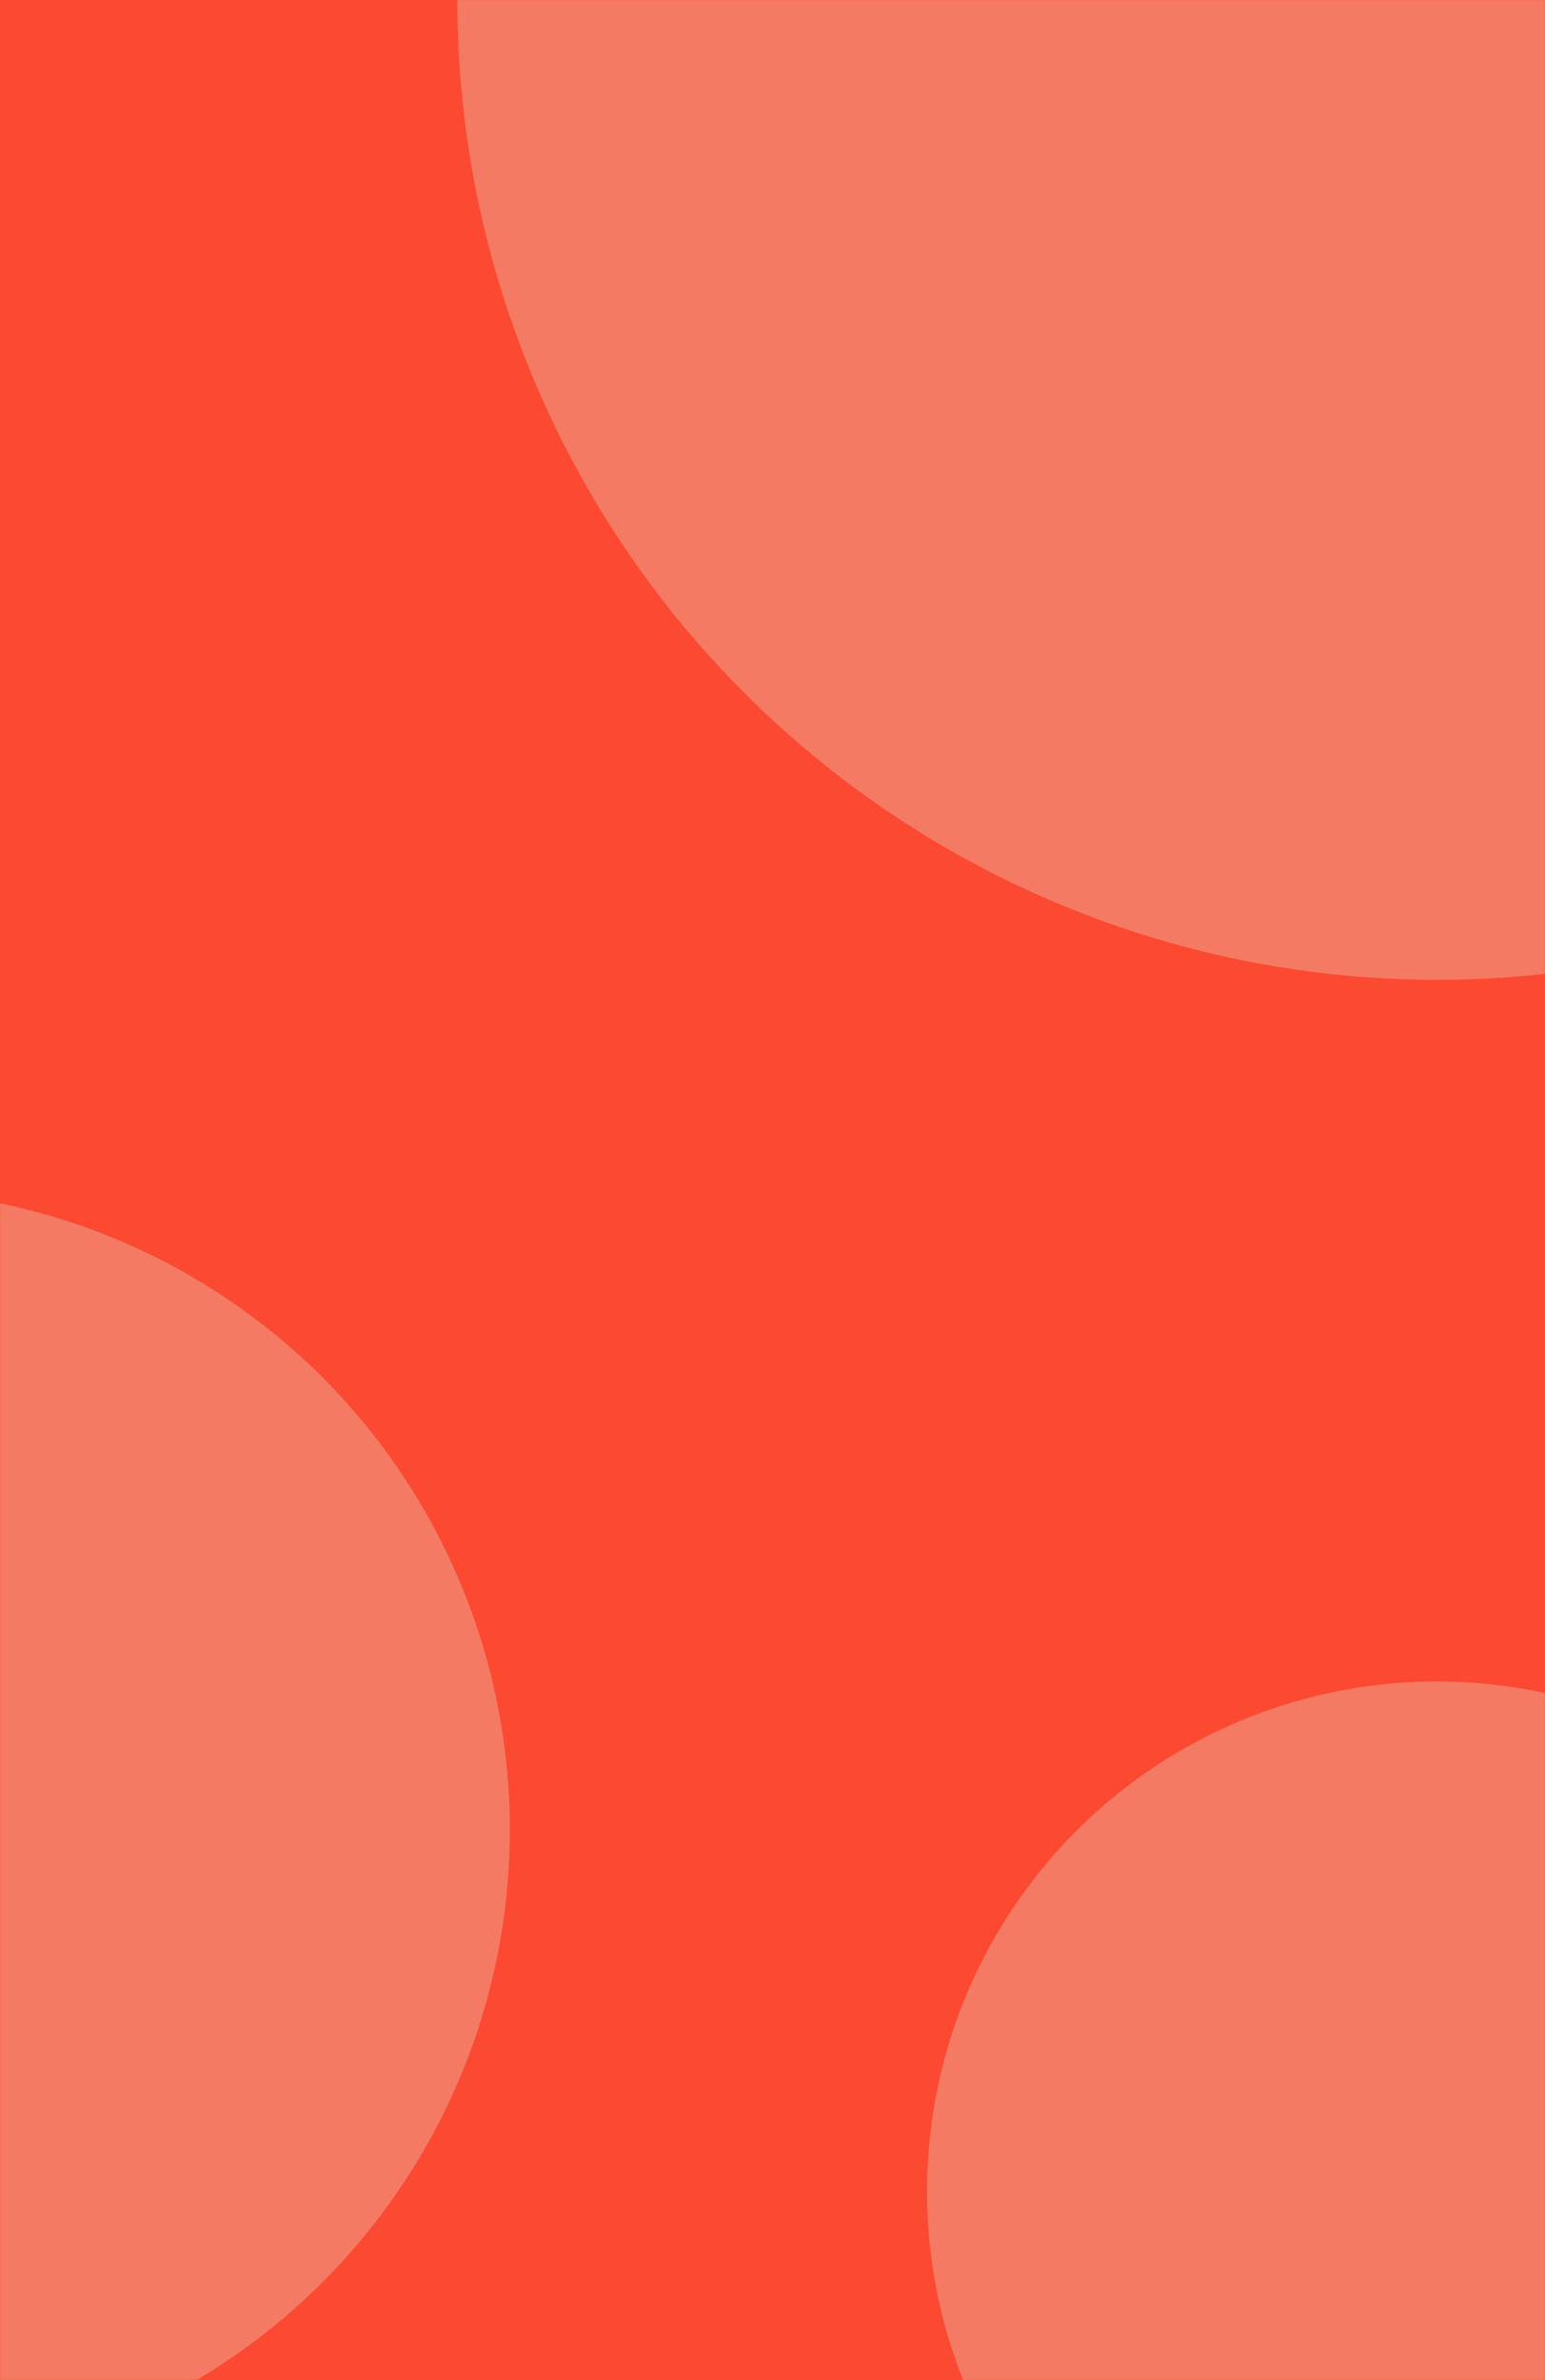
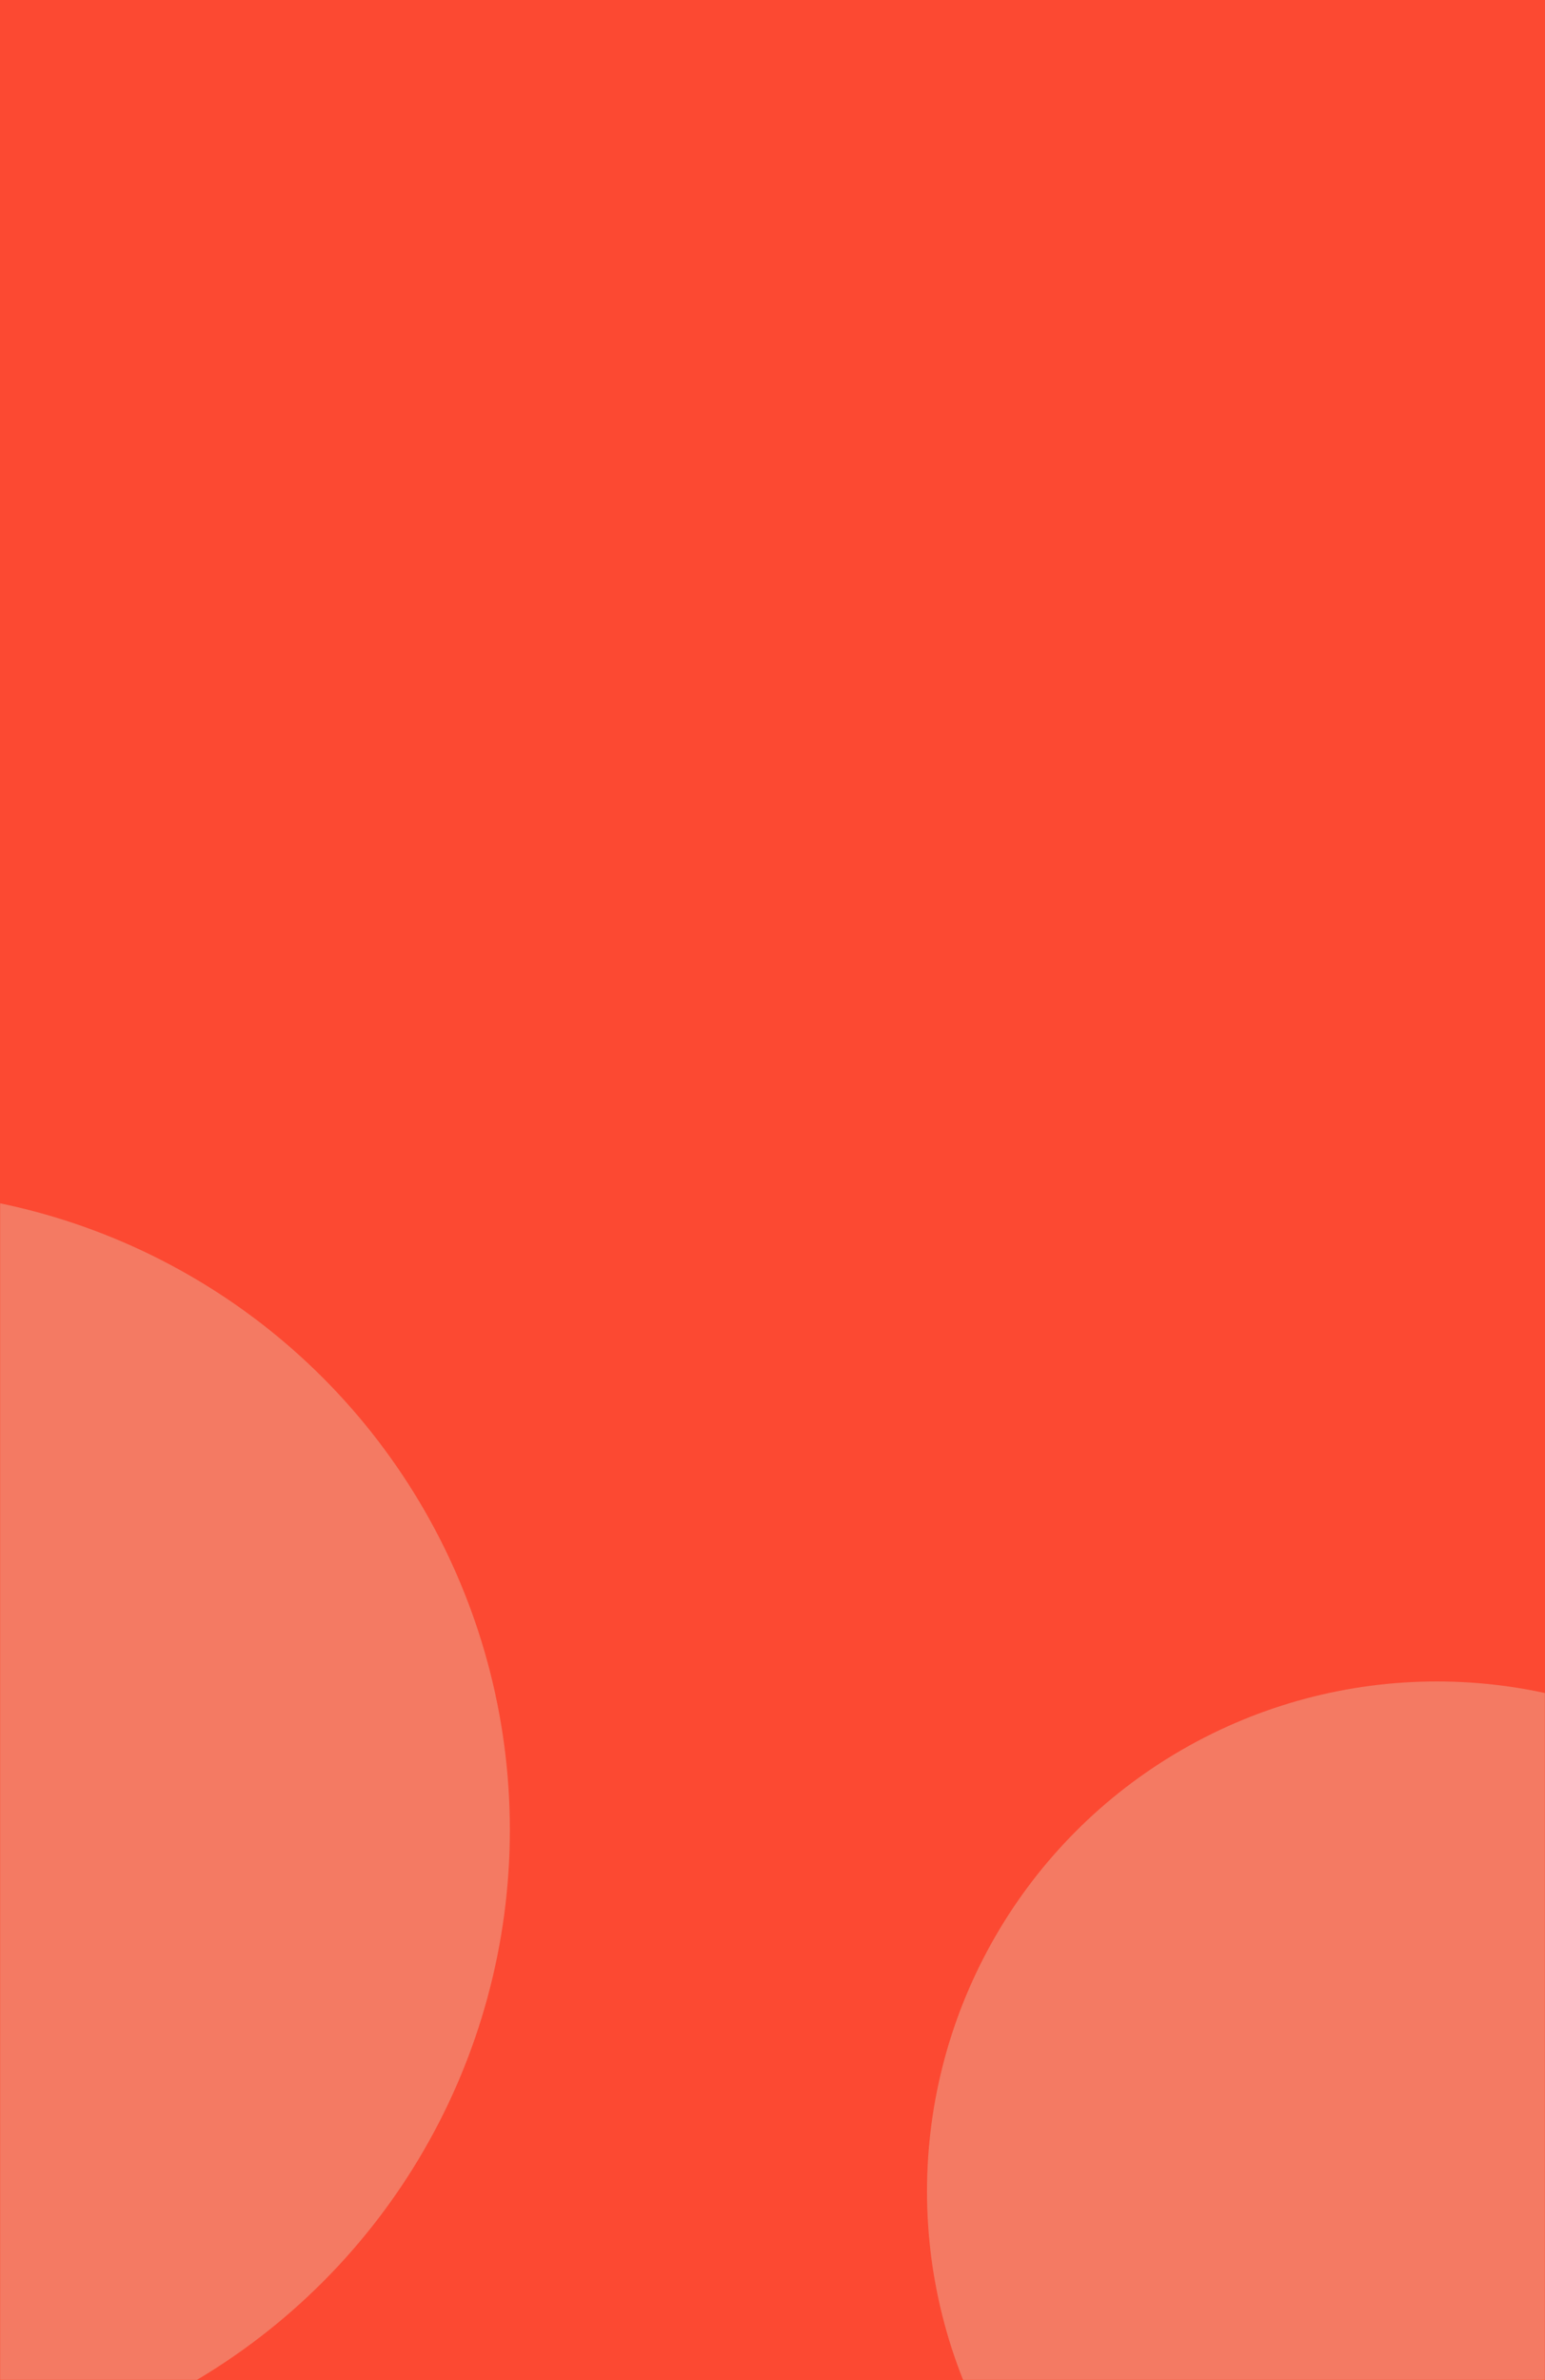
<svg xmlns="http://www.w3.org/2000/svg" xmlns:xlink="http://www.w3.org/1999/xlink" width="1200px" height="1848px" viewBox="0 0 1200 1848" version="1.1">
  <defs>
    <rect id="path-1" x="0" y="0" width="1200" height="1848" />
    <rect id="path-3" x="0" y="0" width="1200" height="1848" />
    <rect id="path-5" x="0" y="0" width="1200" height="1848" />
  </defs>
  <g id="Page-1" stroke="none" stroke-width="1" fill="none" fill-rule="evenodd">
    <g id="red-pattern">
      <g id="Mask" fill="#FC4932" fill-rule="nonzero">
        <rect id="path-1" x="0" y="0" width="1200" height="1848" />
      </g>
      <g id="Oval-Clipped">
        <mask id="mask-2" fill="white">
          <use xlink:href="#path-1" />
        </mask>
        <g id="path-1" />
-         <circle id="Oval" fill="#F47A63" fill-rule="nonzero" mask="url(#mask-2)" cx="1116" cy="0" r="760.8" />
      </g>
      <g id="Oval-Copy-3-Clipped">
        <mask id="mask-4" fill="white">
          <use xlink:href="#path-3" />
        </mask>
        <g id="path-1" />
        <circle id="Oval-Copy-3" fill="#F47A63" fill-rule="nonzero" mask="url(#mask-4)" cx="-100.8" cy="1420.8" r="496.8" />
      </g>
      <g id="Oval-Copy-4-Clipped">
        <mask id="mask-6" fill="white">
          <use xlink:href="#path-5" />
        </mask>
        <g id="path-1" />
        <circle id="Oval-Copy-4" fill="#F47A63" fill-rule="nonzero" mask="url(#mask-6)" cx="1116" cy="1701.6" r="396" />
      </g>
    </g>
  </g>
</svg>